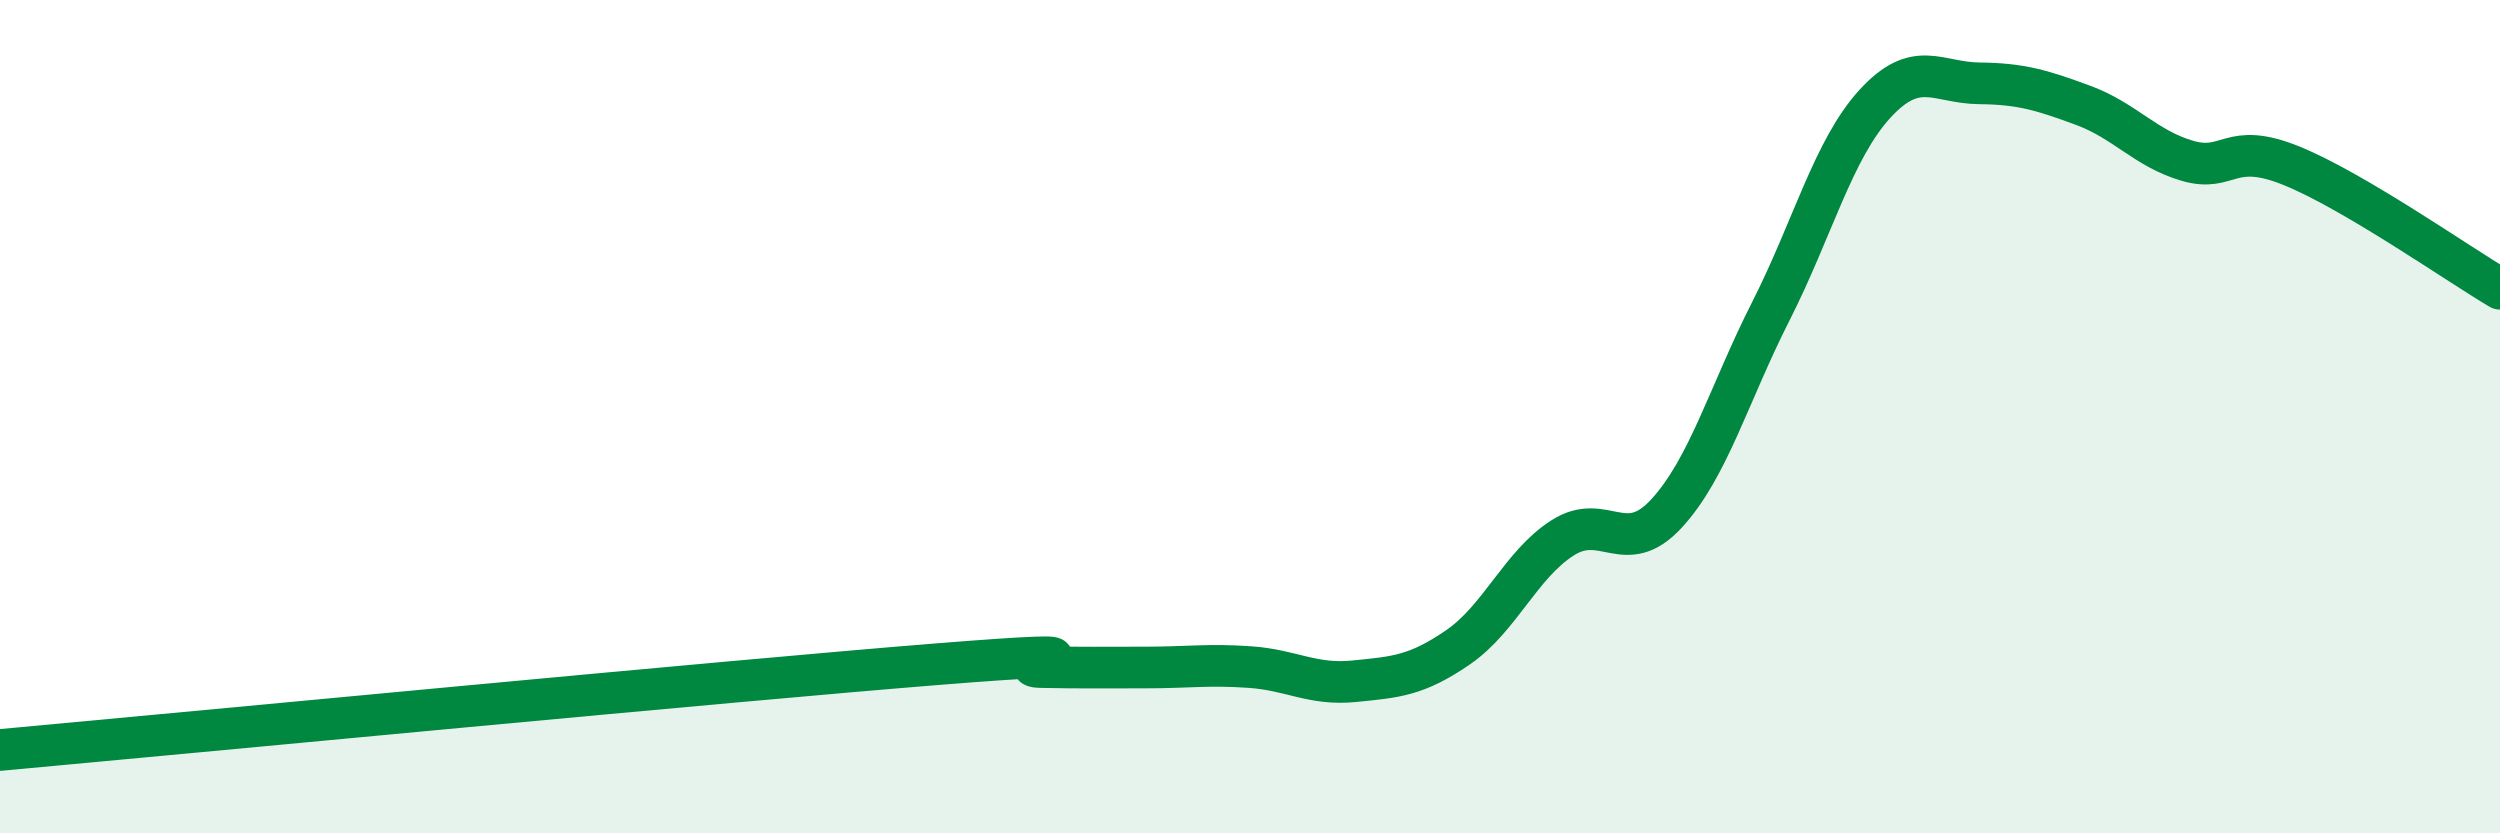
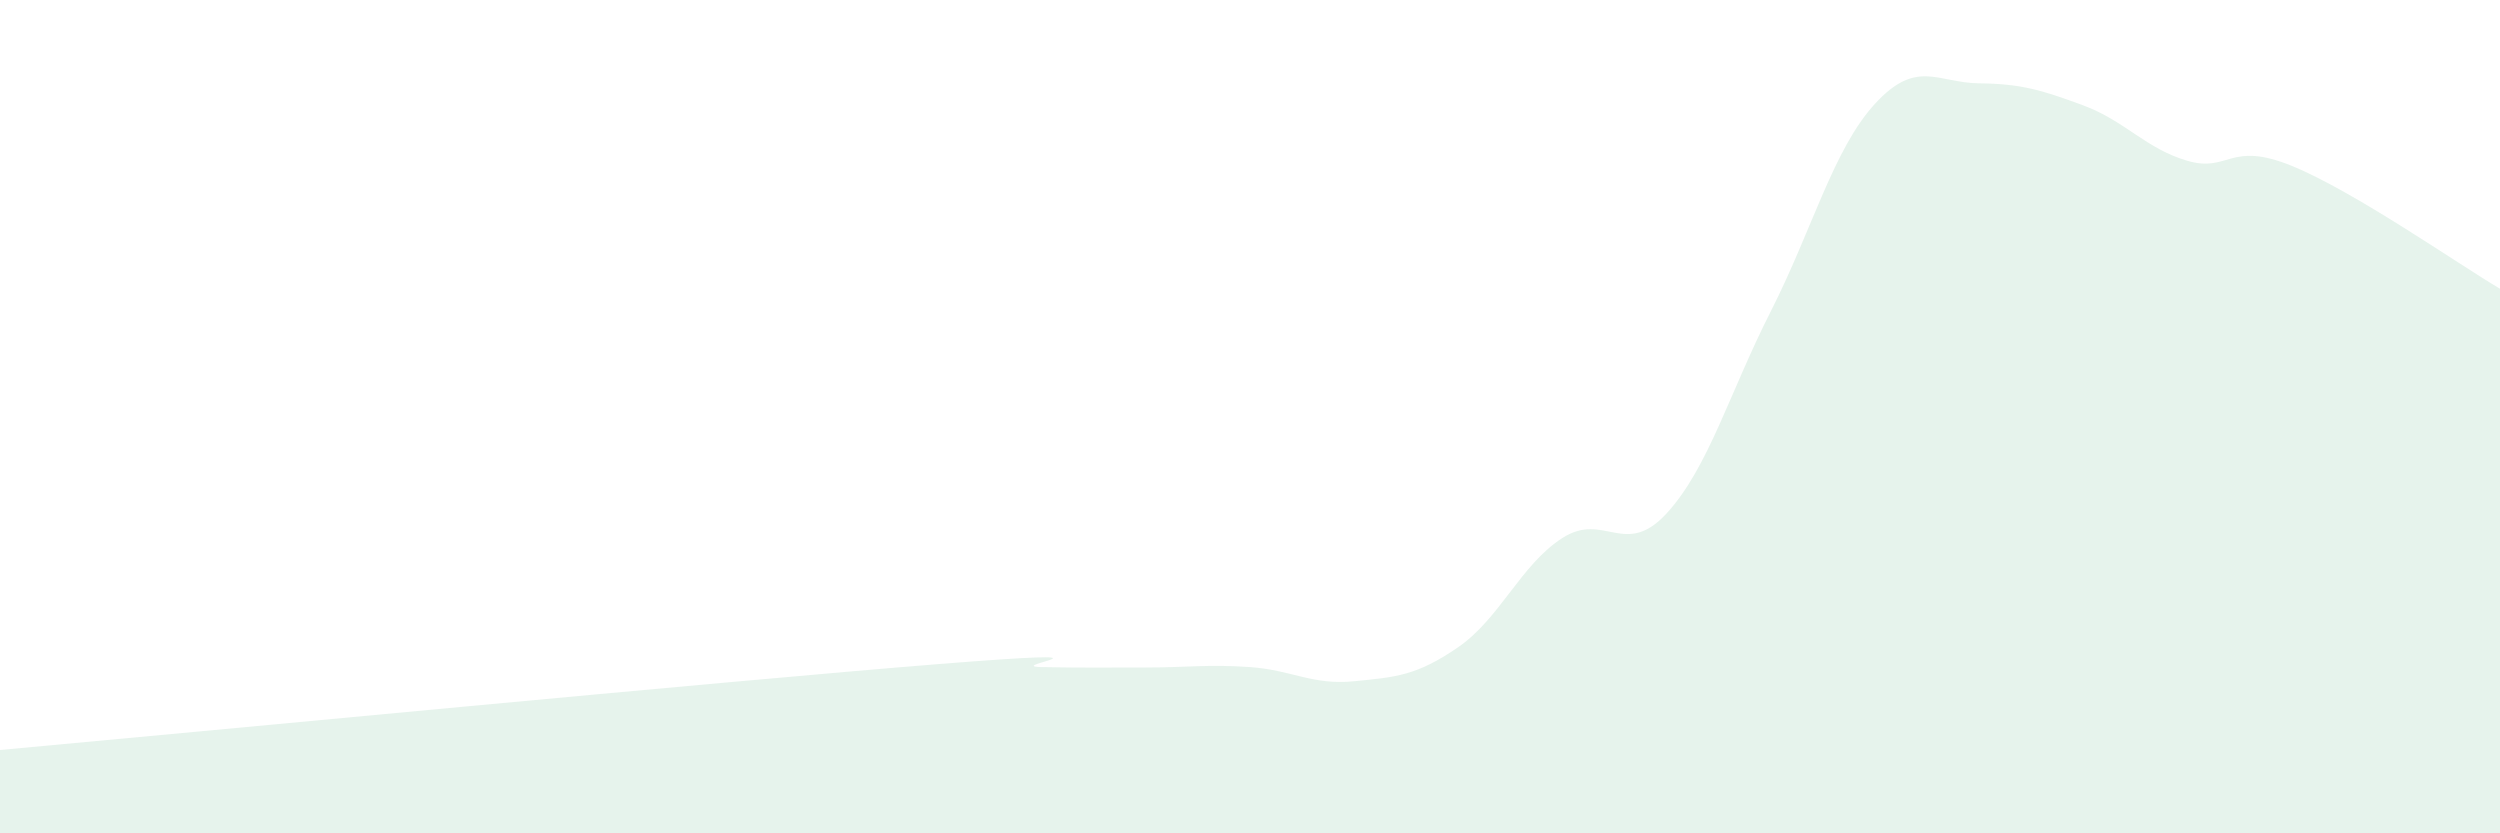
<svg xmlns="http://www.w3.org/2000/svg" width="60" height="20" viewBox="0 0 60 20">
  <path d="M 0,18 C 4.5,17.59 17.5,16.34 22.5,15.94 C 27.5,15.54 24,15.99 25,16.01 C 26,16.03 26.5,16.02 27.5,16.02 C 28.5,16.02 29,15.94 30,16.01 C 31,16.08 31.5,16.45 32.5,16.35 C 33.5,16.25 34,16.22 35,15.53 C 36,14.84 36.5,13.55 37.5,12.91 C 38.5,12.27 39,13.41 40,12.32 C 41,11.23 41.5,9.44 42.5,7.47 C 43.5,5.5 44,3.58 45,2.49 C 46,1.4 46.5,1.99 47.5,2 C 48.5,2.01 49,2.16 50,2.53 C 51,2.9 51.5,3.57 52.5,3.86 C 53.5,4.15 53.5,3.37 55,3.98 C 56.5,4.59 59,6.34 60,6.93L60 20L0 20Z" fill="#008740" opacity="0.1" stroke-linecap="round" stroke-linejoin="round" />
-   <path d="M 0,18 C 4.5,17.59 17.5,16.34 22.5,15.94 C 27.5,15.54 24,15.99 25,16.01 C 26,16.03 26.5,16.02 27.5,16.02 C 28.5,16.02 29,15.94 30,16.01 C 31,16.08 31.5,16.45 32.5,16.35 C 33.5,16.25 34,16.22 35,15.53 C 36,14.84 36.5,13.55 37.5,12.91 C 38.5,12.27 39,13.41 40,12.32 C 41,11.23 41.5,9.44 42.5,7.47 C 43.5,5.5 44,3.58 45,2.49 C 46,1.4 46.5,1.99 47.5,2 C 48.5,2.01 49,2.16 50,2.53 C 51,2.9 51.5,3.57 52.5,3.86 C 53.5,4.15 53.5,3.37 55,3.98 C 56.5,4.59 59,6.34 60,6.93" stroke="#008740" stroke-width="1" fill="none" stroke-linecap="round" stroke-linejoin="round" />
</svg>